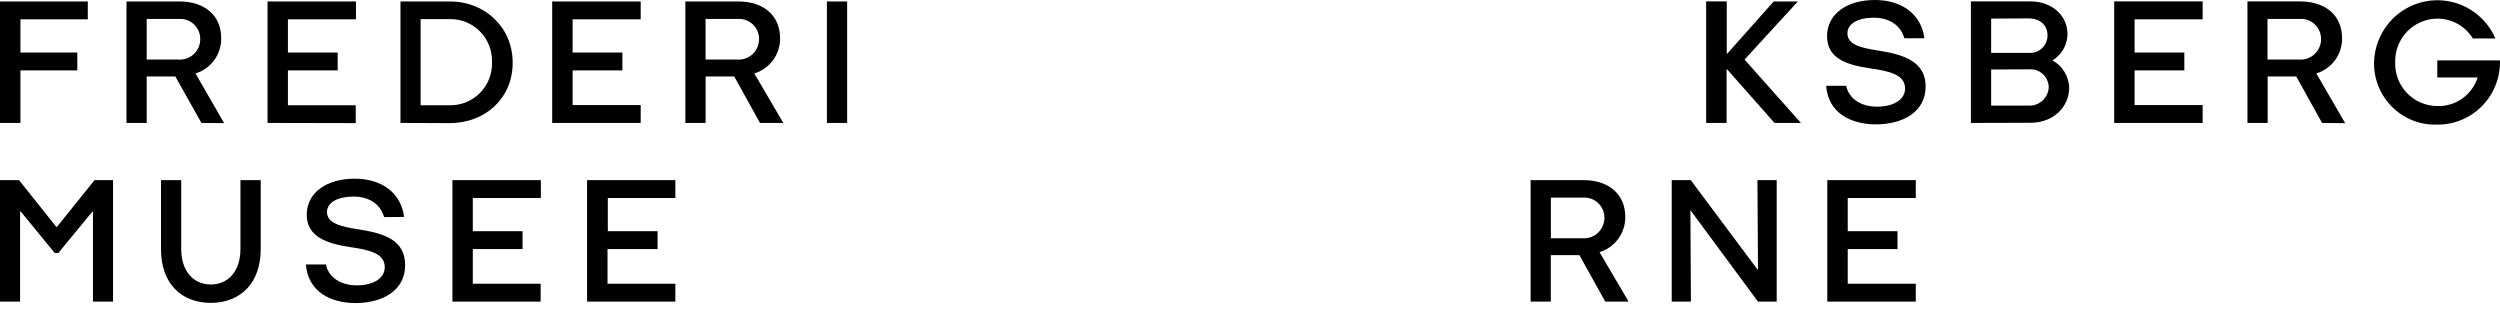
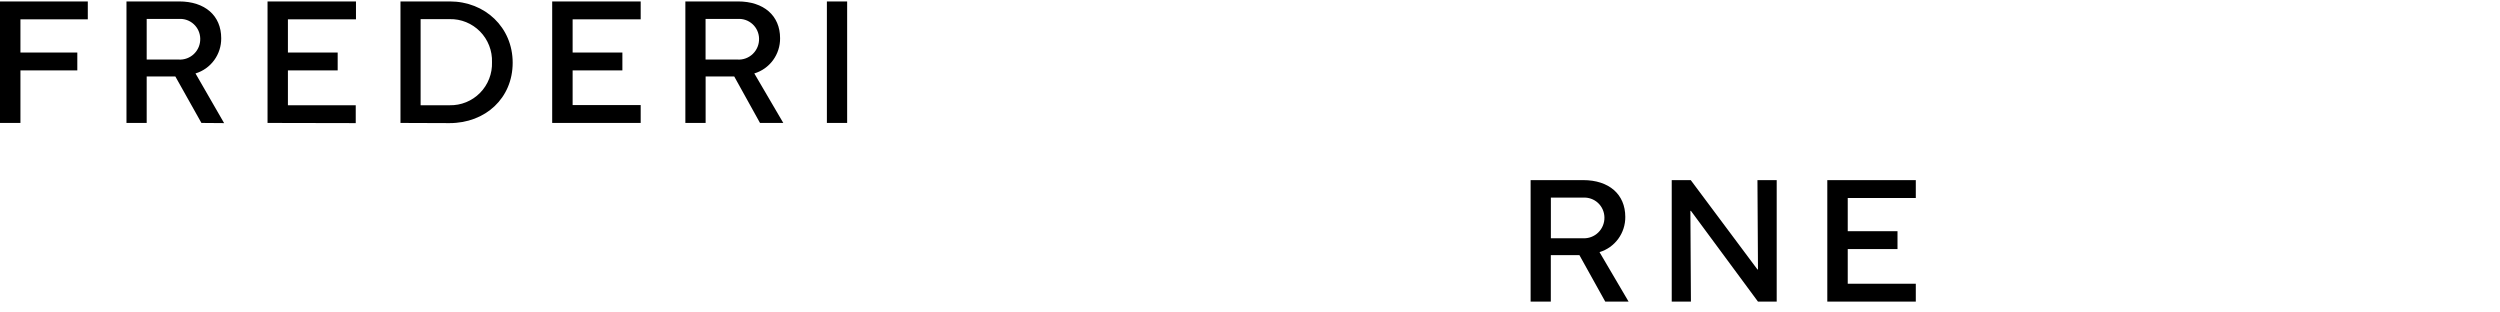
<svg xmlns="http://www.w3.org/2000/svg" width="200" height="25" viewBox="0 0 200 25" fill="none">
  <path d="M67.772 0.115H66.151V9.835H67.772V0.115ZM62.663 9.835L60.345 5.875C60.946 5.694 61.472 5.321 61.844 4.813C62.215 4.305 62.413 3.69 62.407 3.059C62.407 1.244 61.099 0.115 59.037 0.115H54.829V9.835H56.45V6.118H58.739L60.8 9.835H62.663ZM56.445 4.765V1.515H59.018C59.234 1.501 59.451 1.53 59.655 1.602C59.86 1.674 60.047 1.787 60.207 1.934C60.367 2.081 60.495 2.259 60.584 2.457C60.673 2.656 60.721 2.87 60.725 3.088C60.731 3.314 60.69 3.54 60.605 3.75C60.52 3.959 60.393 4.149 60.231 4.307C60.069 4.465 59.877 4.587 59.666 4.666C59.454 4.745 59.229 4.778 59.004 4.765H56.445ZM51.255 9.835V8.406H45.81V5.632H49.791V4.203H45.81V1.544H51.255V0.115H44.175V9.835H51.255ZM33.649 8.42V1.53H35.971C36.422 1.52 36.87 1.602 37.288 1.772C37.707 1.943 38.086 2.197 38.403 2.519C38.72 2.841 38.969 3.226 39.133 3.648C39.298 4.07 39.375 4.522 39.36 4.975C39.375 5.428 39.298 5.88 39.133 6.302C38.969 6.724 38.72 7.108 38.403 7.431C38.086 7.753 37.707 8.007 37.288 8.177C36.87 8.347 36.422 8.43 35.971 8.42H33.649ZM35.967 9.849C38.839 9.849 41.014 7.848 41.014 5.018C41.014 2.187 38.801 0.115 35.986 0.115H32.038V9.835L35.967 9.849ZM28.459 9.849V8.42H23.033V5.632H27.014V4.203H23.033V1.544H28.478V0.115H21.403V9.835L28.459 9.849ZM17.929 9.849L15.64 5.875C16.24 5.694 16.765 5.321 17.136 4.813C17.507 4.305 17.704 3.689 17.697 3.059C17.697 1.244 16.393 0.115 14.332 0.115H10.118V9.835H11.735V6.118H14.028L16.114 9.835L17.929 9.849ZM11.735 4.765V1.515H14.313C14.529 1.501 14.745 1.53 14.95 1.602C15.154 1.674 15.342 1.787 15.501 1.934C15.661 2.081 15.789 2.259 15.878 2.457C15.967 2.656 16.015 2.87 16.019 3.088C16.025 3.314 15.985 3.54 15.9 3.75C15.815 3.959 15.687 4.149 15.525 4.307C15.364 4.465 15.171 4.587 14.96 4.666C14.749 4.745 14.523 4.778 14.299 4.765H11.735ZM6.185 5.632V4.203H1.635V1.544H7.024V0.115H0V9.835H1.635V5.632H6.185Z" fill="black" />
-   <path d="M198.212 6.195C197.996 6.878 197.563 7.471 196.981 7.884C196.398 8.297 195.697 8.507 194.984 8.482C194.533 8.481 194.087 8.39 193.672 8.213C193.257 8.037 192.881 7.778 192.567 7.453C192.253 7.128 192.007 6.743 191.843 6.32C191.68 5.898 191.602 5.447 191.614 4.994C191.601 4.54 191.678 4.088 191.842 3.664C192.005 3.241 192.251 2.855 192.565 2.528C192.879 2.202 193.255 1.942 193.67 1.764C194.086 1.586 194.532 1.493 194.984 1.491C195.554 1.488 196.115 1.633 196.613 1.91C197.111 2.188 197.529 2.591 197.828 3.078H199.633C199.172 2.012 198.361 1.136 197.336 0.597C196.311 0.058 195.133 -0.112 193.999 0.116C192.864 0.343 191.841 0.953 191.1 1.846C190.358 2.739 189.943 3.859 189.923 5.022C189.916 5.683 190.043 6.339 190.296 6.949C190.548 7.559 190.92 8.112 191.39 8.574C191.86 9.036 192.419 9.398 193.031 9.638C193.644 9.877 194.299 9.99 194.956 9.968C195.626 9.978 196.291 9.851 196.912 9.595C197.532 9.339 198.095 8.96 198.566 8.48C199.036 8.001 199.406 7.43 199.652 6.803C199.899 6.176 200.016 5.506 199.998 4.832H194.984V6.195H198.212ZM187.615 9.854L185.306 5.875C185.907 5.694 186.433 5.321 186.805 4.813C187.176 4.305 187.374 3.69 187.368 3.059C187.368 1.244 186.06 0.114 183.998 0.114H179.795V9.835H181.411V6.118H183.7L185.766 9.835L187.615 9.854ZM181.401 4.765V1.515H183.975C184.191 1.5 184.408 1.53 184.612 1.602C184.817 1.674 185.005 1.786 185.165 1.933C185.325 2.08 185.453 2.258 185.543 2.457C185.632 2.655 185.681 2.87 185.686 3.088C185.691 3.314 185.65 3.54 185.565 3.75C185.479 3.96 185.351 4.149 185.189 4.307C185.027 4.465 184.834 4.587 184.623 4.666C184.411 4.744 184.186 4.778 183.961 4.765H181.401ZM176.212 9.835V8.406H170.766V5.632H174.747V4.203H170.766V1.544H176.212V0.114H169.136V9.835H176.212ZM162.349 5.546C162.545 5.534 162.742 5.561 162.928 5.626C163.113 5.692 163.283 5.795 163.428 5.928C163.573 6.062 163.689 6.224 163.77 6.404C163.851 6.584 163.895 6.778 163.899 6.976C163.882 7.383 163.704 7.767 163.406 8.043C163.107 8.32 162.712 8.465 162.307 8.448H159.292V5.561L162.349 5.546ZM162.264 1.472C163.188 1.472 163.8 1.987 163.8 2.83C163.801 3.02 163.764 3.207 163.691 3.382C163.618 3.556 163.51 3.714 163.374 3.845C163.239 3.976 163.078 4.078 162.902 4.144C162.725 4.211 162.537 4.24 162.349 4.231H159.292V1.487L162.264 1.472ZM162.449 9.821C164.269 9.821 165.534 8.563 165.534 7.005C165.519 6.557 165.387 6.121 165.153 5.74C164.919 5.359 164.589 5.046 164.198 4.832C164.555 4.615 164.852 4.312 165.062 3.95C165.273 3.588 165.389 3.178 165.401 2.759C165.401 1.172 164.093 0.114 162.458 0.114H157.672V9.835L162.449 9.821ZM153.951 3.059C153.71 1.129 152.131 0 149.999 0C147.752 0 146.165 1.115 146.165 2.888C146.165 4.732 147.809 5.203 149.657 5.475C151.108 5.689 152.406 5.952 152.406 7.076C152.406 8.029 151.392 8.534 150.169 8.534C148.819 8.534 147.894 7.848 147.695 6.862H146.094C146.245 9.049 148.094 9.949 150.07 9.949C152.217 9.949 154.051 8.963 154.051 6.919C154.051 4.946 152.335 4.374 150.354 4.06C148.861 3.831 147.795 3.583 147.795 2.659C147.795 1.887 148.648 1.415 149.899 1.415C151.15 1.415 152.06 2.03 152.349 3.059H153.951ZM144.075 9.835L139.563 4.765L143.828 0.119H141.894L138.184 4.289H138.141V0.114H136.492V9.835H138.127V5.546H138.169L141.961 9.835H144.075Z" fill="black" />
  <path d="M153.264 24.13V22.701H147.819V19.927H151.8V18.498H147.819V15.839H153.264V14.409H146.184V24.13H153.264ZM142.136 24.13V14.409H140.596L140.639 21.557H140.596L135.26 14.409H133.738V24.13H135.274L135.231 16.868H135.274L140.639 24.13H142.136ZM130.288 24.13L127.961 20.17C128.562 19.989 129.087 19.616 129.459 19.108C129.831 18.6 130.029 17.985 130.023 17.354C130.023 15.539 128.715 14.409 126.653 14.409H122.449V24.13H124.065V20.413H126.354L128.421 24.13H130.288ZM124.07 19.06V15.81H126.643C126.86 15.796 127.077 15.825 127.281 15.897C127.486 15.969 127.674 16.081 127.834 16.228C127.994 16.375 128.122 16.553 128.212 16.752C128.301 16.95 128.35 17.165 128.354 17.383C128.36 17.61 128.319 17.835 128.233 18.045C128.148 18.255 128.02 18.444 127.858 18.602C127.696 18.76 127.503 18.882 127.291 18.961C127.08 19.04 126.854 19.073 126.629 19.06H124.07Z" fill="black" />
-   <path d="M54.028 24.13V22.701H48.601V19.927H52.606V18.498H48.625V15.839H54.028V14.409H46.966V24.13H54.028ZM43.251 24.13V22.701H37.824V19.927H41.805V18.498H37.824V15.839H43.27V14.409H36.194V24.13H43.251ZM32.326 17.354C32.09 15.425 30.526 14.295 28.379 14.295C26.127 14.295 24.54 15.41 24.54 17.183C24.54 18.955 26.184 19.499 28.037 19.77C29.488 19.985 30.781 20.247 30.781 21.371C30.781 22.324 29.772 22.829 28.549 22.829C27.198 22.829 26.27 22.143 26.071 21.157H24.469C24.644 23.349 26.469 24.245 28.436 24.245C30.582 24.245 32.412 23.258 32.412 21.214C32.412 19.17 30.696 18.669 28.72 18.355C27.227 18.126 26.156 17.855 26.156 16.954C26.17 16.201 27.014 15.725 28.279 15.725C29.544 15.725 30.44 16.339 30.725 17.369L32.326 17.354ZM19.236 19.927C19.236 21.657 18.289 22.758 16.867 22.758C15.445 22.758 14.497 21.657 14.497 19.927V14.409H12.881V19.942C12.881 22.658 14.488 24.23 16.862 24.23C19.236 24.23 20.857 22.643 20.857 19.942V14.409H19.236V19.927Z" fill="black" />
-   <path d="M7.564 14.409L4.55 18.155H4.507L1.521 14.409H0V24.13H1.607V16.925H1.663L4.379 20.242H4.663L7.393 16.925H7.436V24.13H9.043V14.409H7.564Z" fill="black" />
</svg>